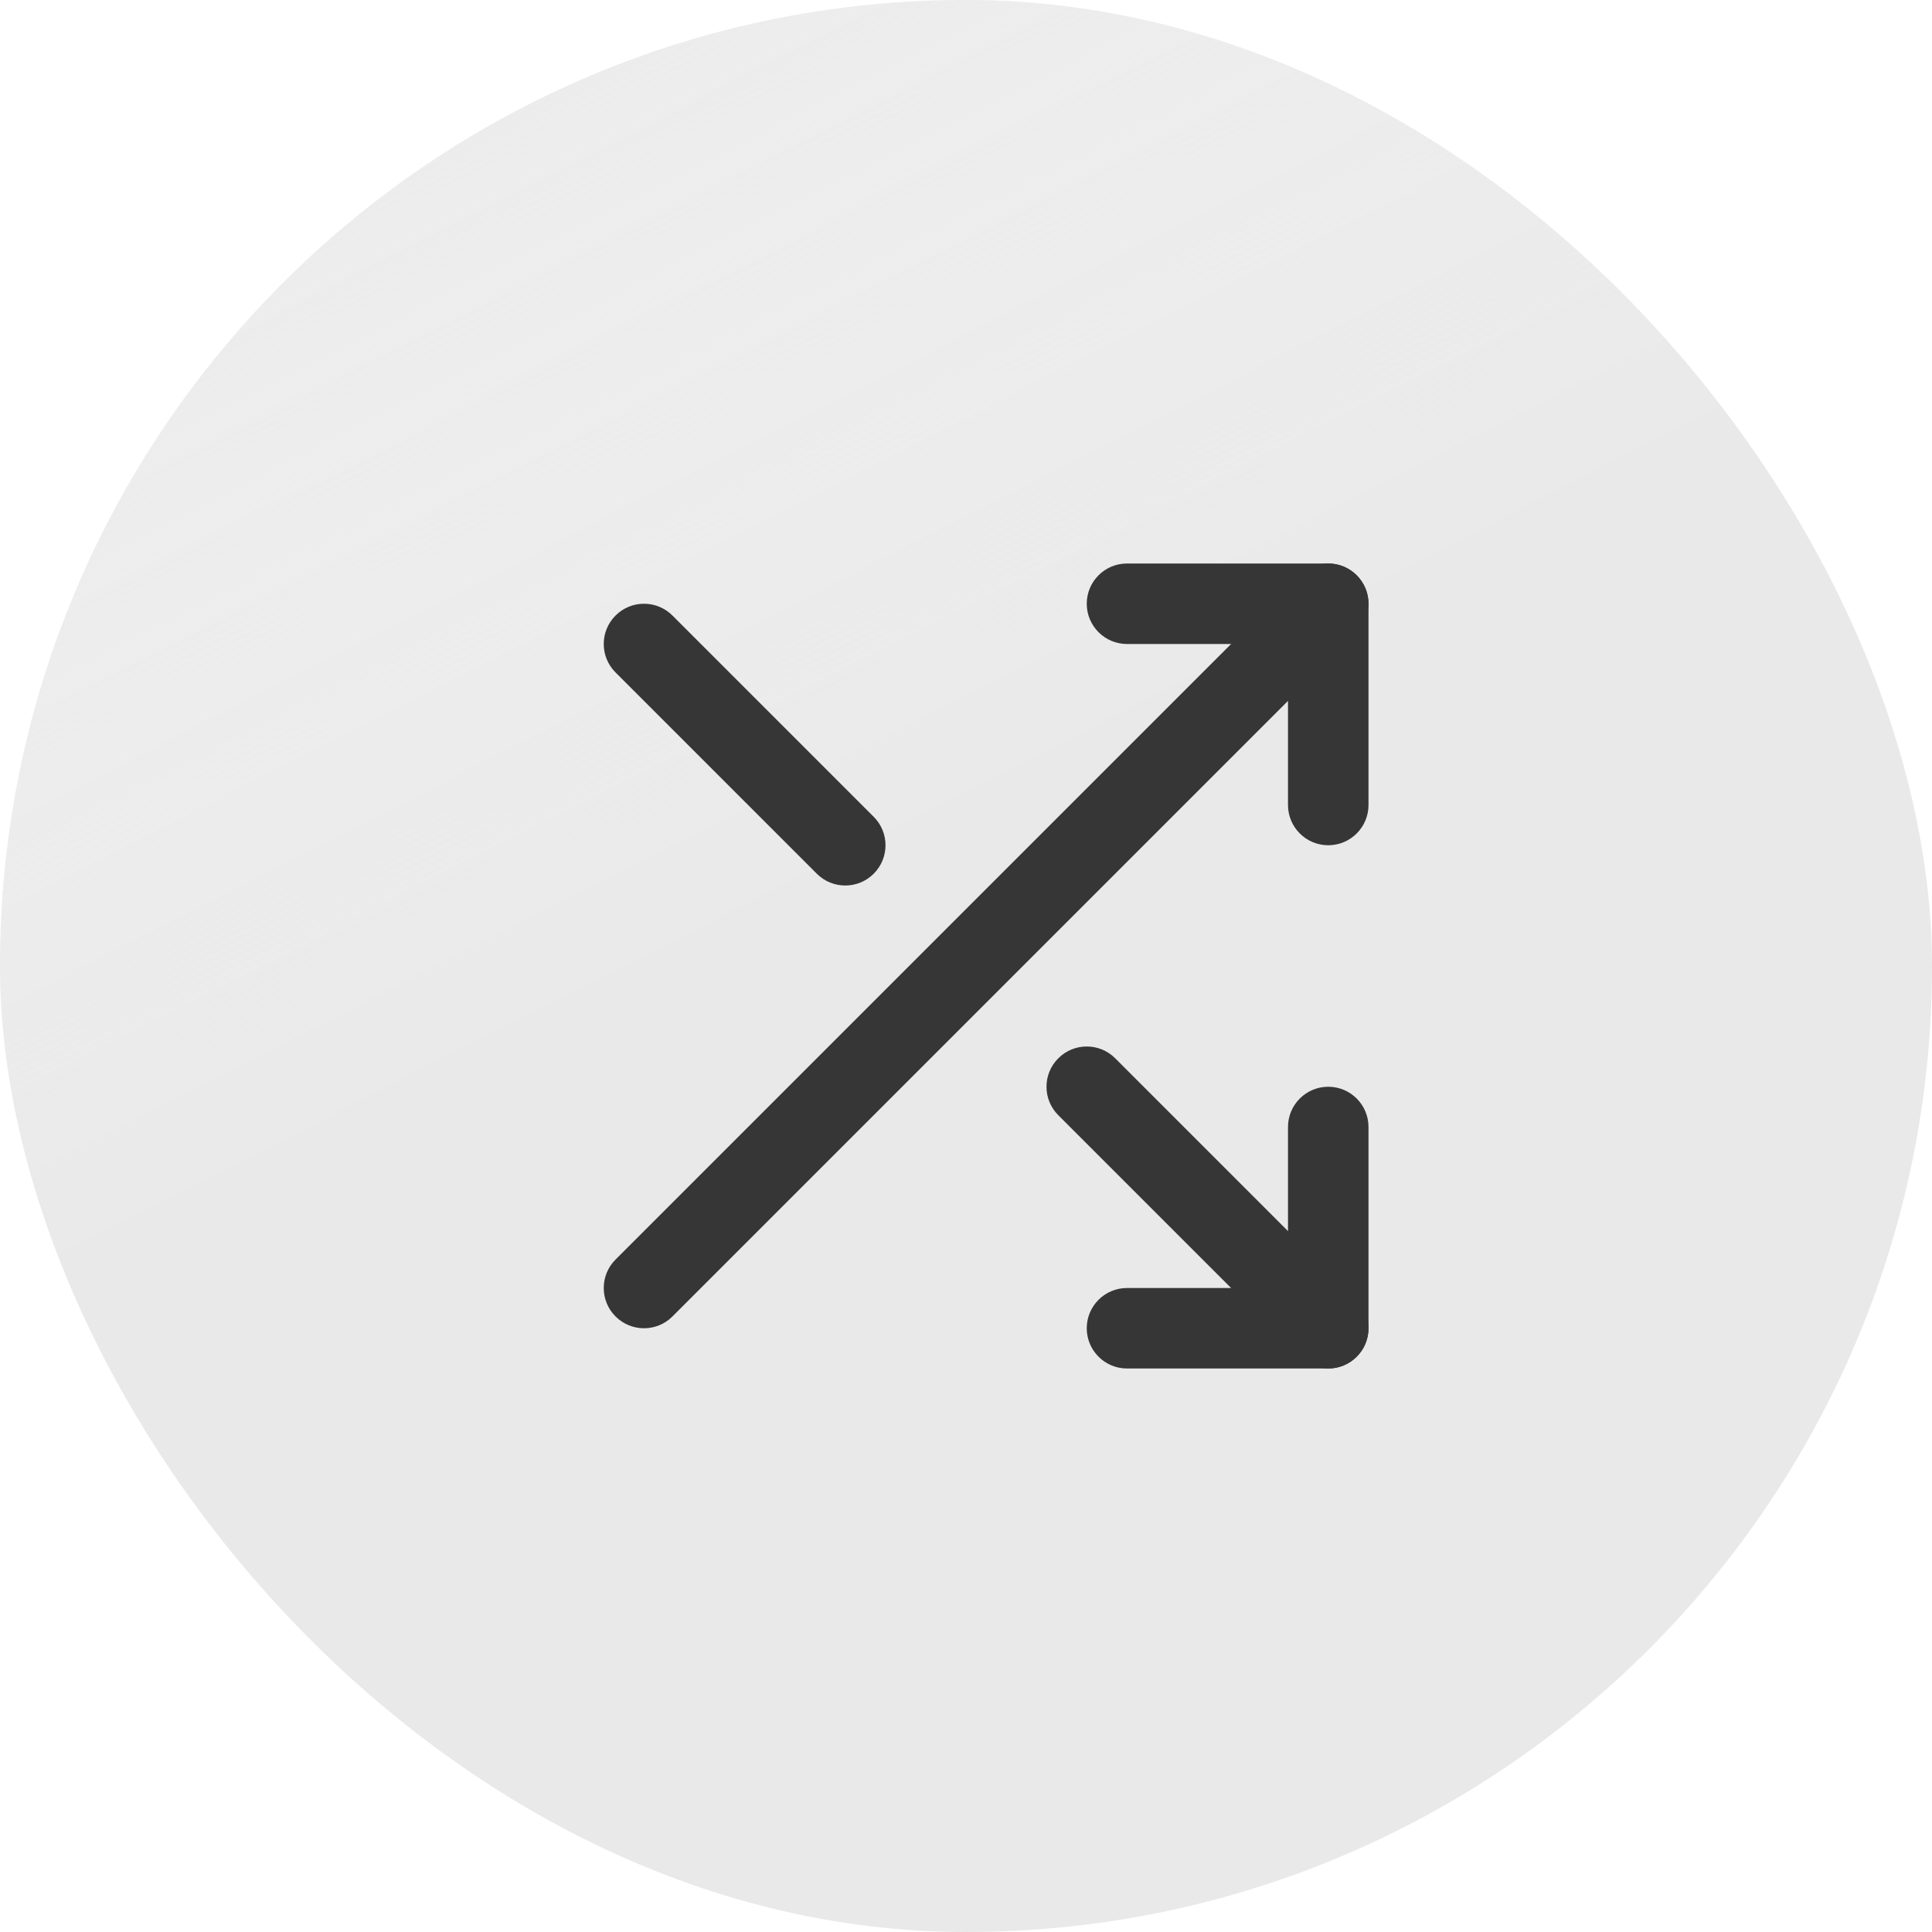
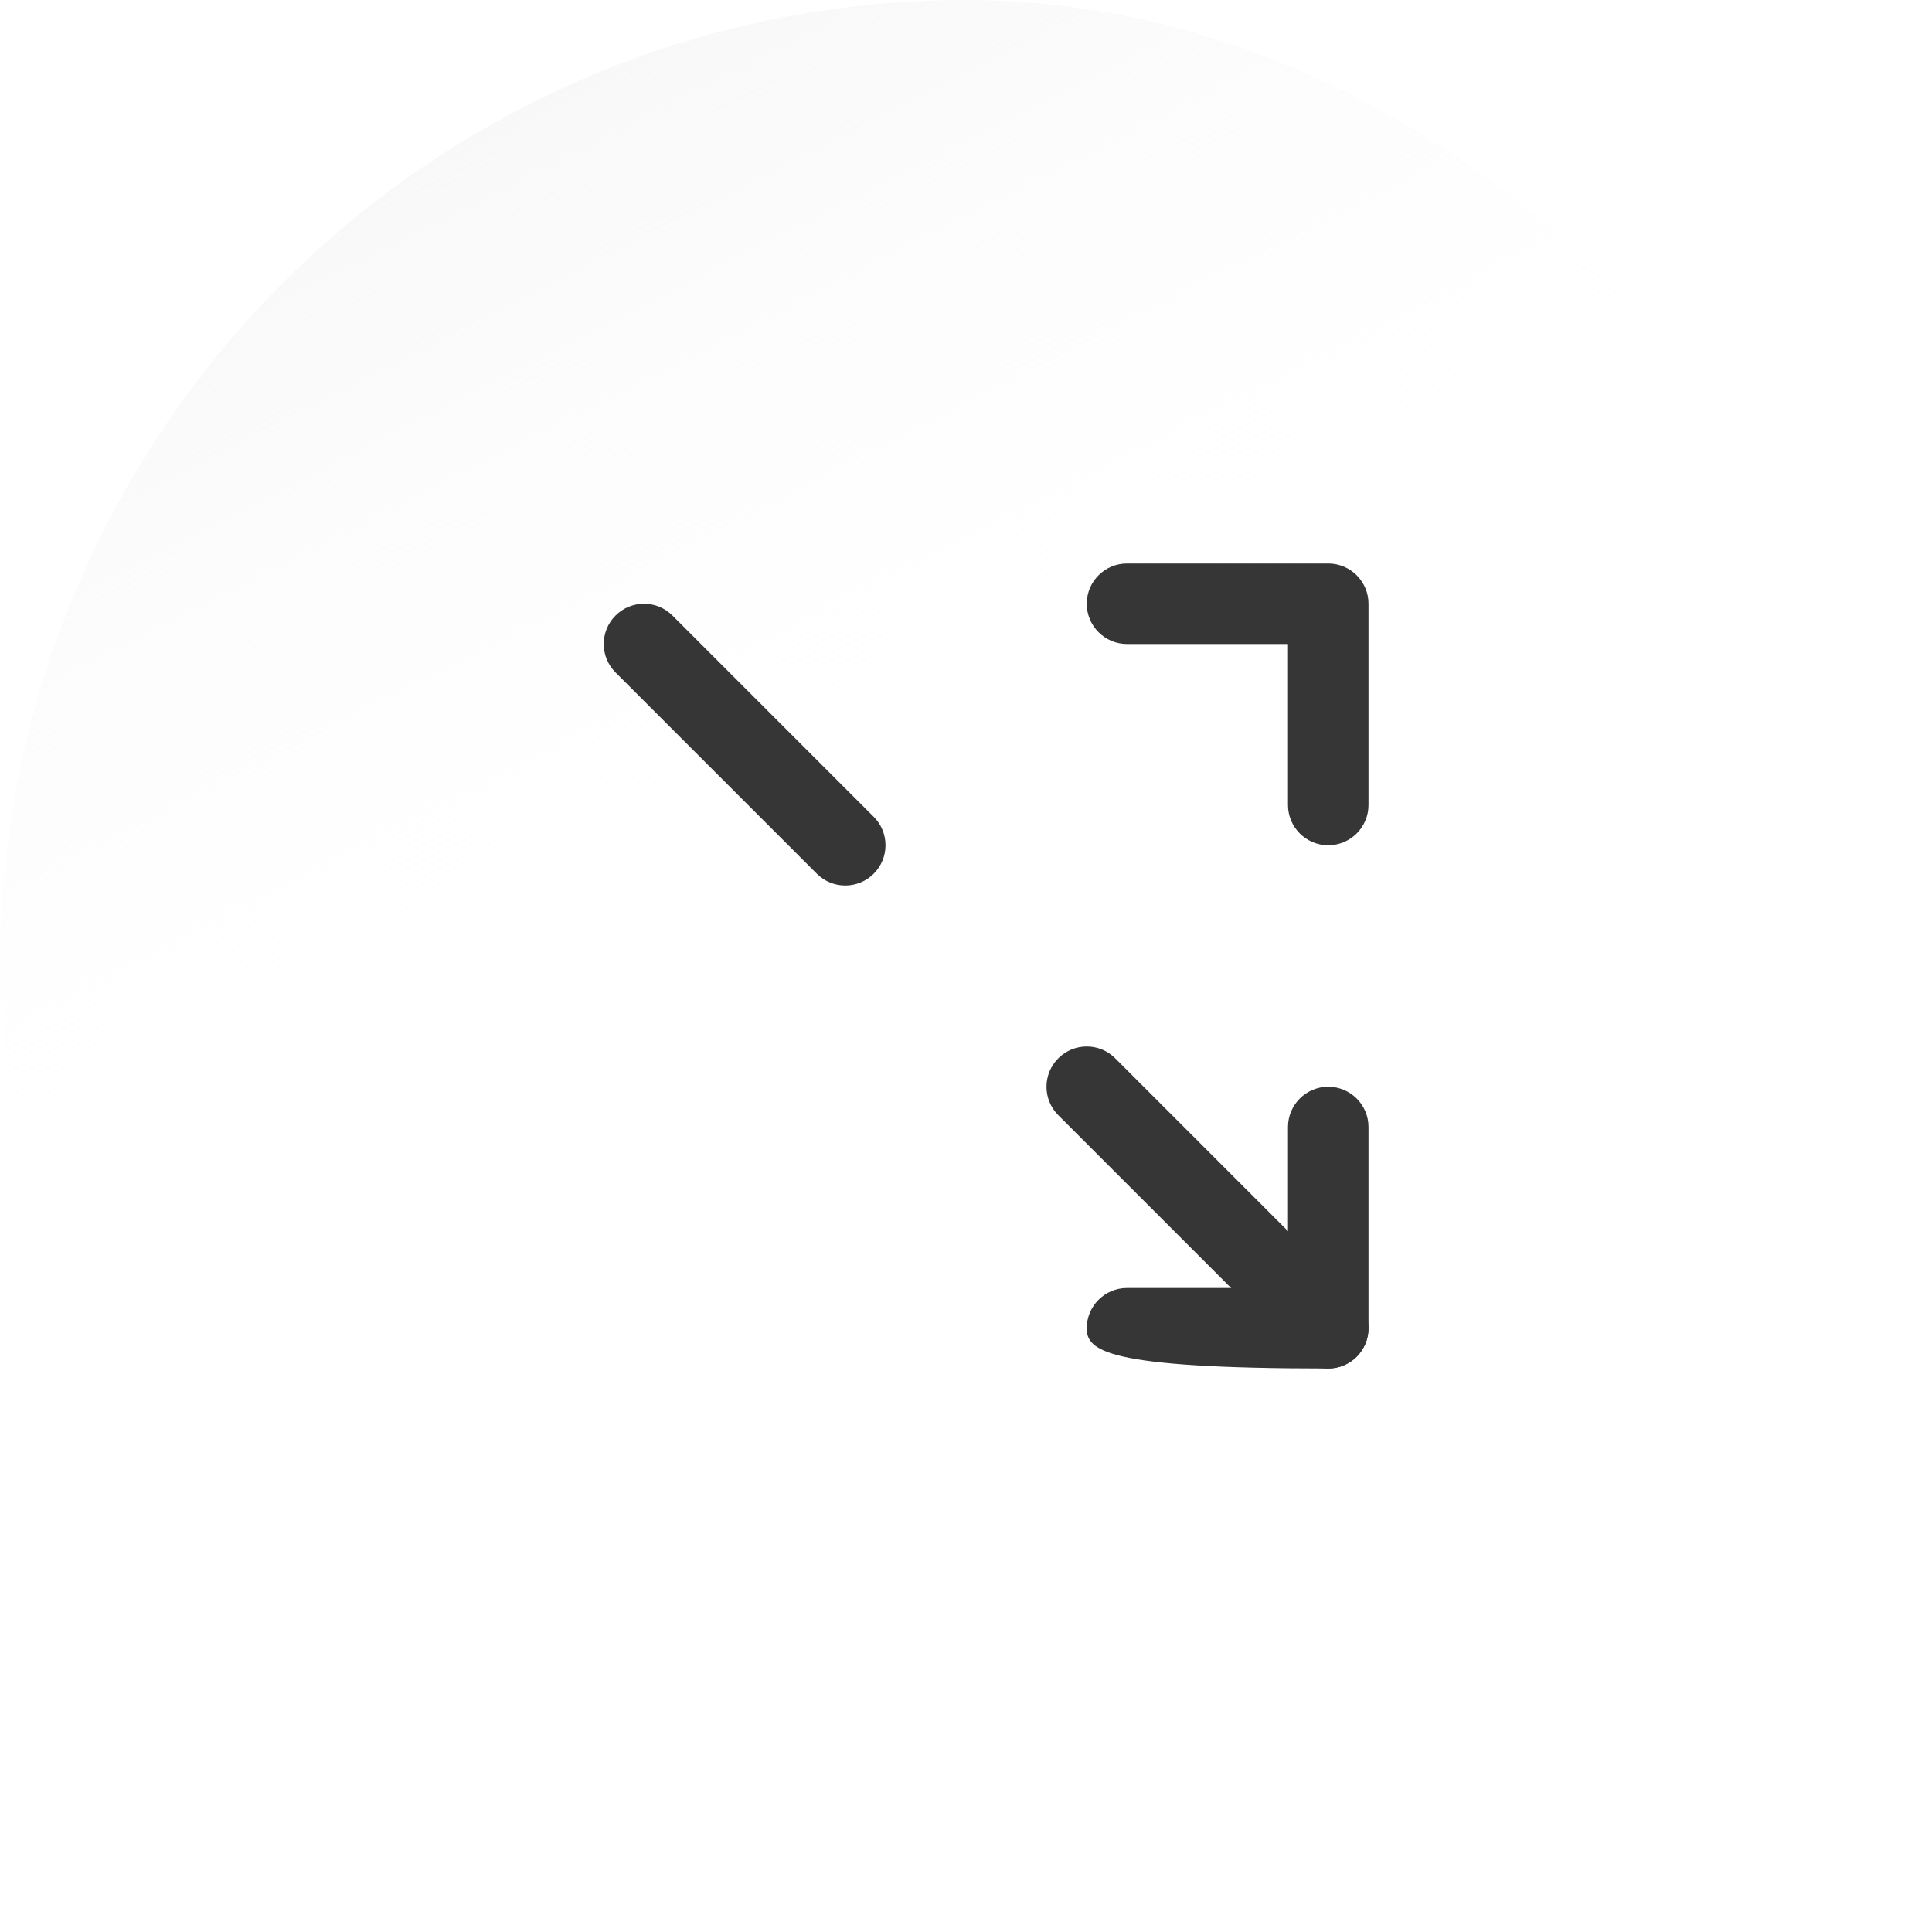
<svg xmlns="http://www.w3.org/2000/svg" width="48" height="48" viewBox="0 0 48 48" fill="none">
-   <rect width="48" height="48" rx="24" fill="#E9E9E9" />
  <rect width="48" height="48" rx="24" fill="url(#paint0_linear_98_7002)" />
  <path fill-rule="evenodd" clip-rule="evenodd" d="M27 15C27 14.448 27.448 14 28 14H33C33.552 14 34 14.448 34 15V20C34 20.552 33.552 21 33 21C32.448 21 32 20.552 32 20V16H28C27.448 16 27 15.552 27 15Z" fill="#363636" />
-   <path fill-rule="evenodd" clip-rule="evenodd" d="M33.707 14.293C34.098 14.683 34.098 15.317 33.707 15.707L16.707 32.707C16.317 33.098 15.683 33.098 15.293 32.707C14.902 32.317 14.902 31.683 15.293 31.293L32.293 14.293C32.683 13.902 33.317 13.902 33.707 14.293Z" fill="#363636" />
-   <path fill-rule="evenodd" clip-rule="evenodd" d="M33 27C33.552 27 34 27.448 34 28V33C34 33.552 33.552 34 33 34H28C27.448 34 27 33.552 27 33C27 32.448 27.448 32 28 32H32V28C32 27.448 32.448 27 33 27Z" fill="#363636" />
+   <path fill-rule="evenodd" clip-rule="evenodd" d="M33 27C33.552 27 34 27.448 34 28V33C34 33.552 33.552 34 33 34C27.448 34 27 33.552 27 33C27 32.448 27.448 32 28 32H32V28C32 27.448 32.448 27 33 27Z" fill="#363636" />
  <path fill-rule="evenodd" clip-rule="evenodd" d="M26.293 26.293C26.683 25.902 27.317 25.902 27.707 26.293L33.707 32.293C34.098 32.683 34.098 33.317 33.707 33.707C33.317 34.098 32.683 34.098 32.293 33.707L26.293 27.707C25.902 27.317 25.902 26.683 26.293 26.293Z" fill="#363636" />
  <path fill-rule="evenodd" clip-rule="evenodd" d="M15.293 15.293C15.683 14.902 16.317 14.902 16.707 15.293L21.707 20.293C22.098 20.683 22.098 21.317 21.707 21.707C21.317 22.098 20.683 22.098 20.293 21.707L15.293 16.707C14.902 16.317 14.902 15.683 15.293 15.293Z" fill="#363636" />
  <defs>
    <linearGradient id="paint0_linear_98_7002" x1="-2.667" y1="-15.733" x2="17.6" y2="24" gradientUnits="userSpaceOnUse">
      <stop stop-color="#E1E0E0" />
      <stop offset="1" stop-color="white" stop-opacity="0" />
    </linearGradient>
  </defs>
</svg>